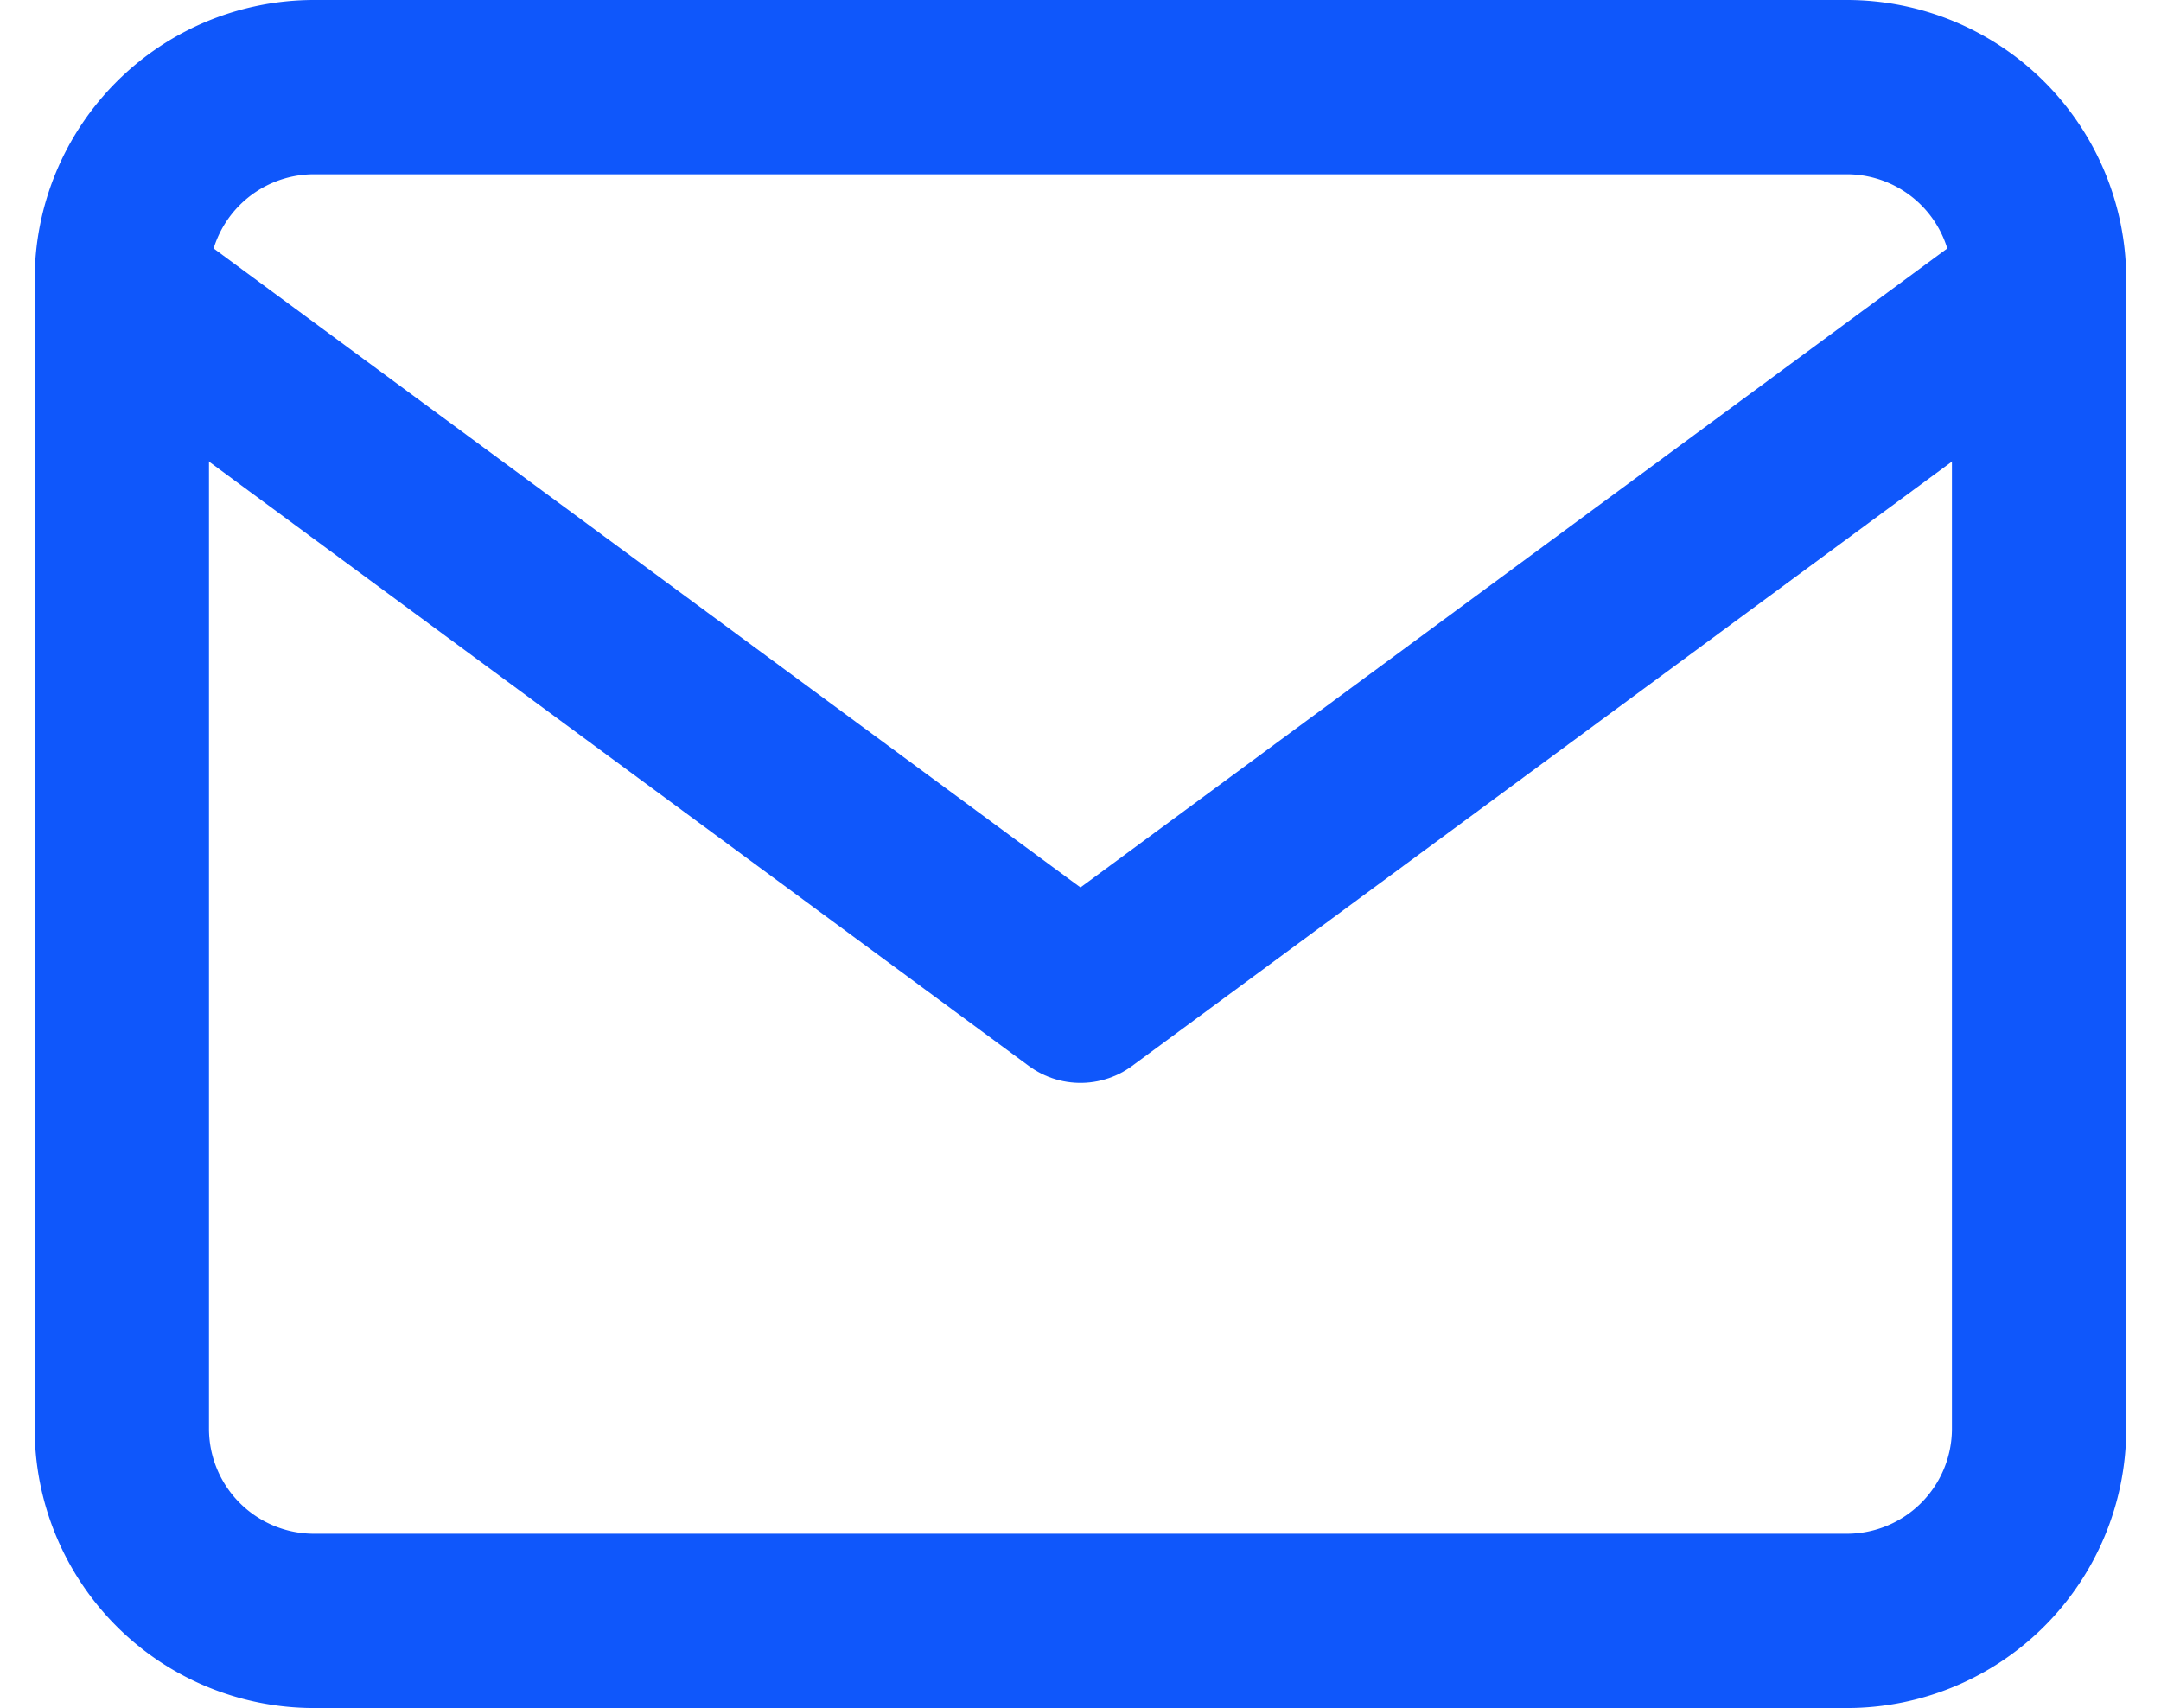
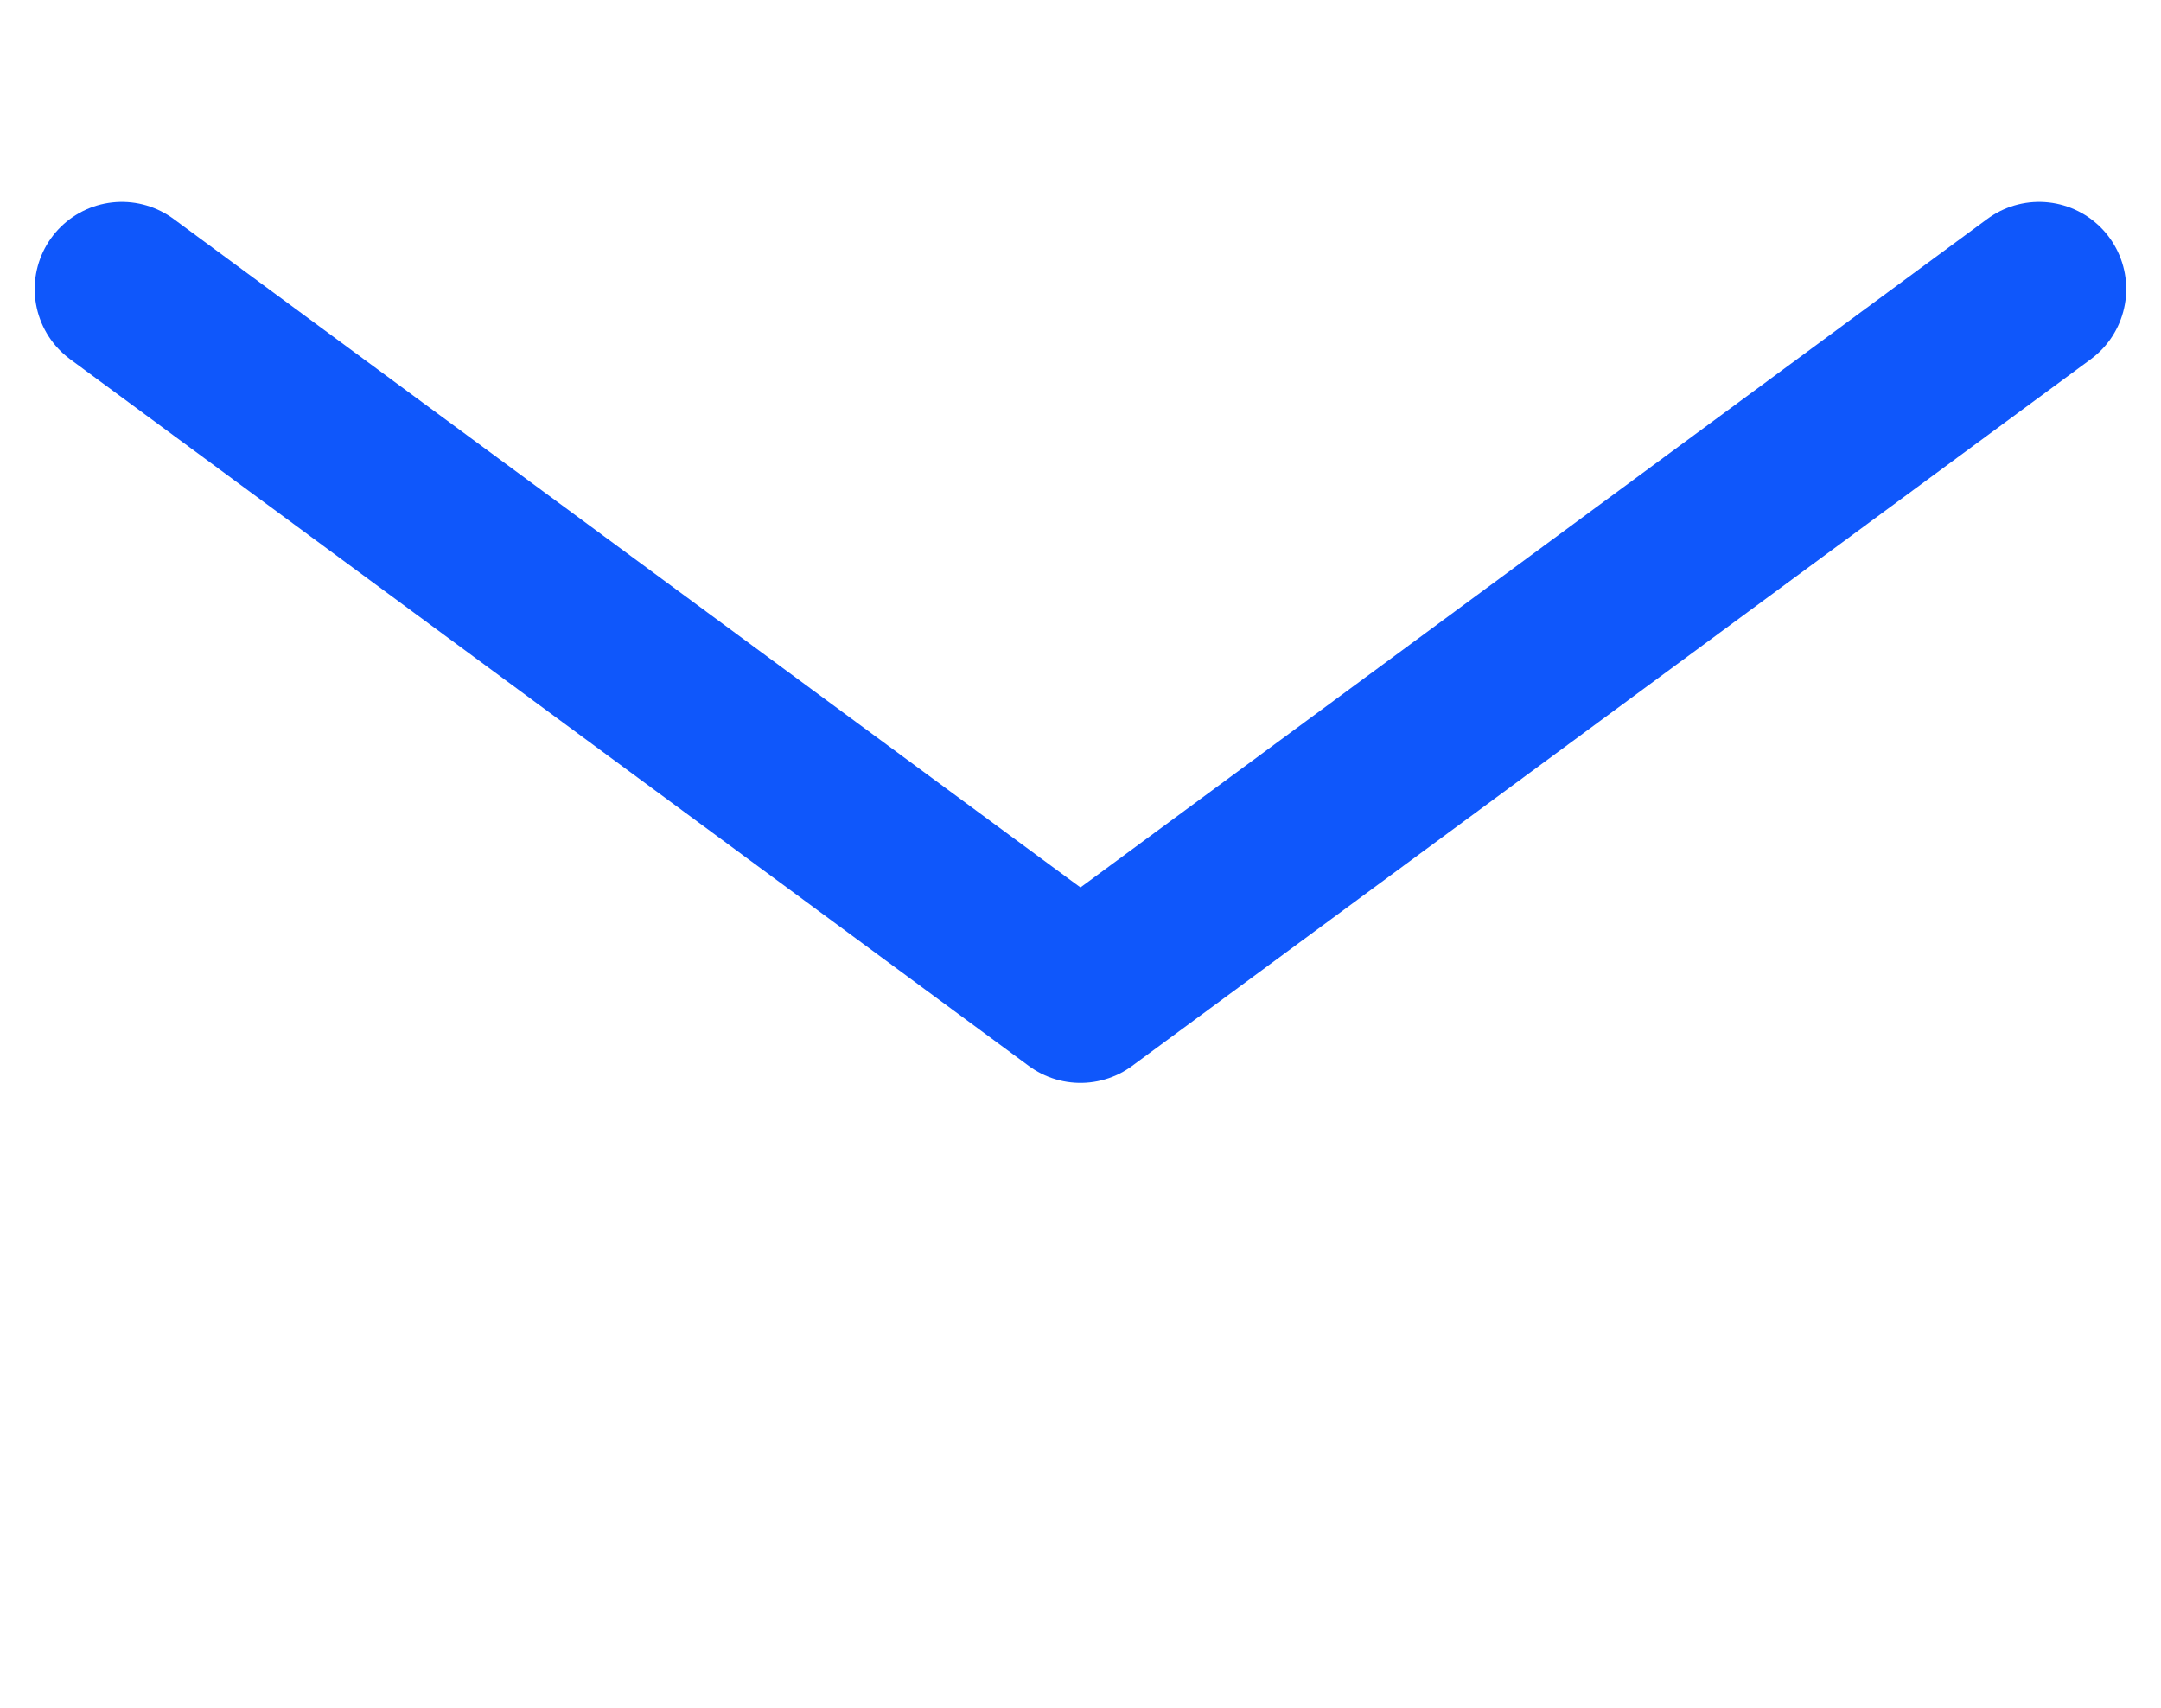
<svg xmlns="http://www.w3.org/2000/svg" width="24.797" height="19.6" viewBox="0 0 24.797 19.6">
  <g id="mail" transform="translate(1.398 1)">
-     <path id="Shape" d="M2.2,0H19.8A2.206,2.206,0,0,1,22,2.2V15.4a2.206,2.206,0,0,1-2.2,2.2H2.2A2.206,2.206,0,0,1,0,15.4V2.2A2.206,2.206,0,0,1,2.2,0Z" fill="none" stroke="#0f57fb" stroke-linecap="round" stroke-linejoin="round" stroke-miterlimit="10" stroke-width="2" />
    <path id="Shape-2" data-name="Shape" d="M22,0,11,8.109,0,0" transform="translate(0 2.317)" fill="none" stroke="#0f57fb" stroke-linecap="round" stroke-linejoin="round" stroke-miterlimit="10" stroke-width="2" />
  </g>
</svg>